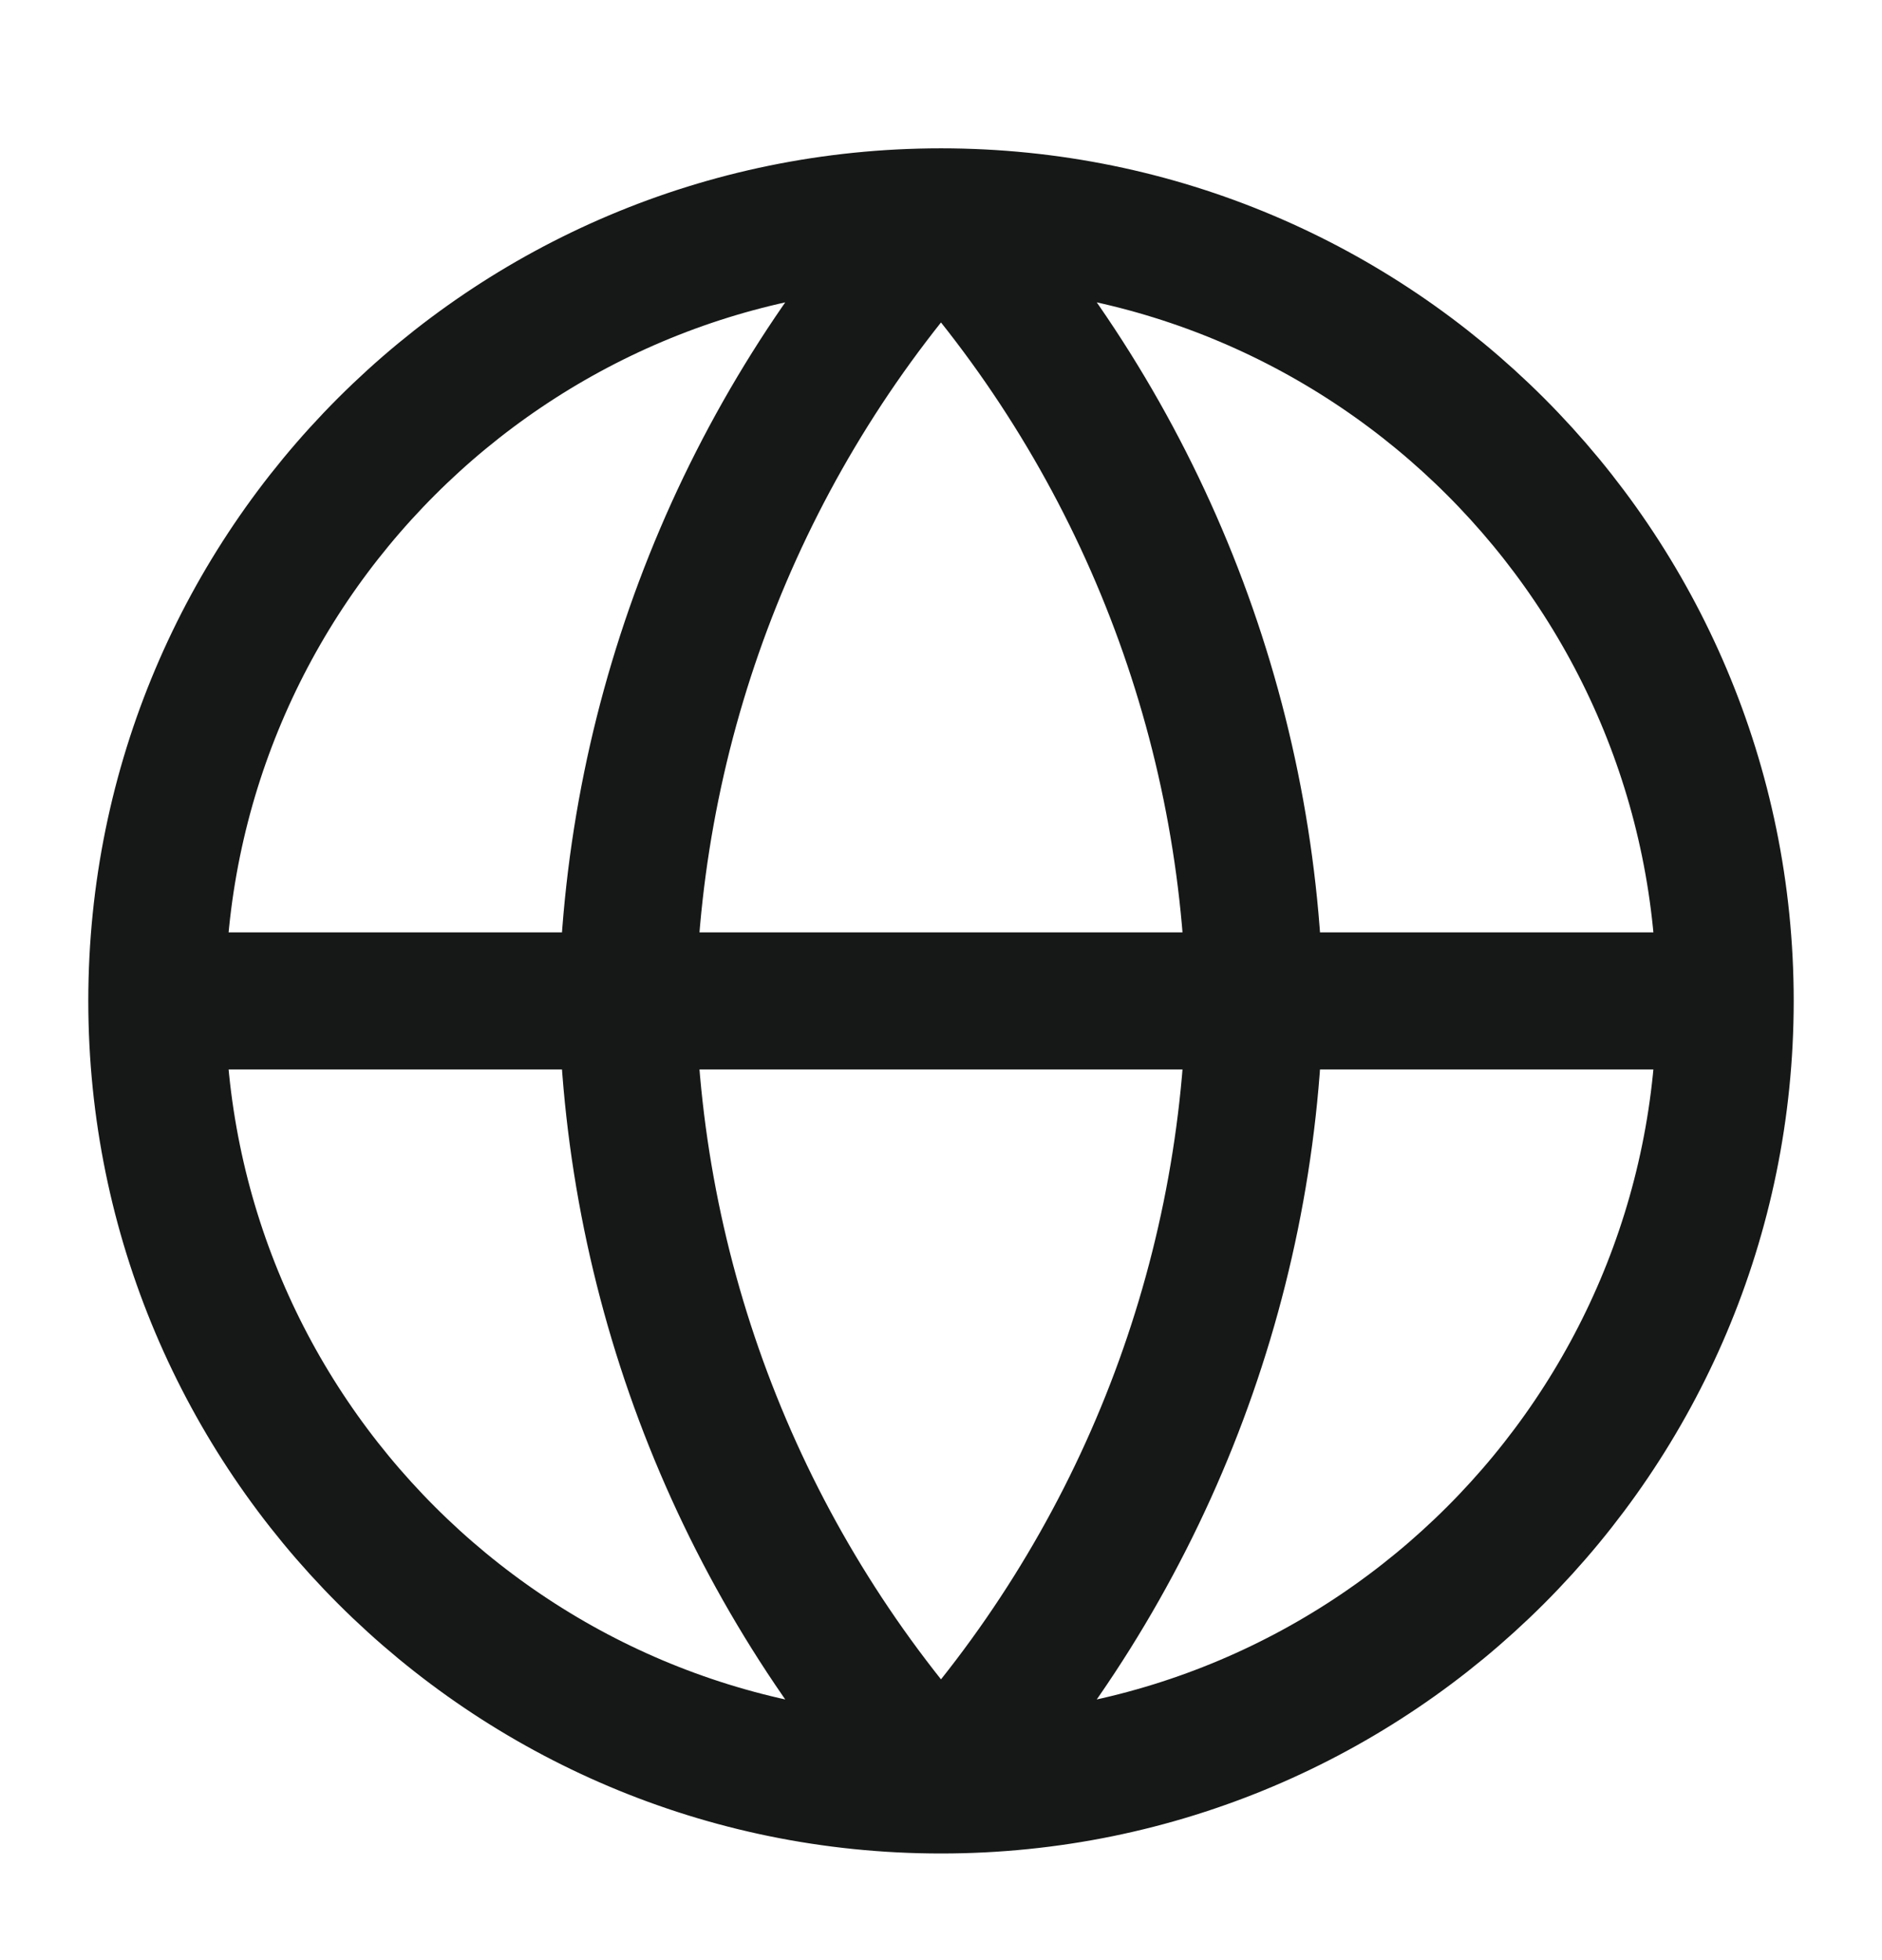
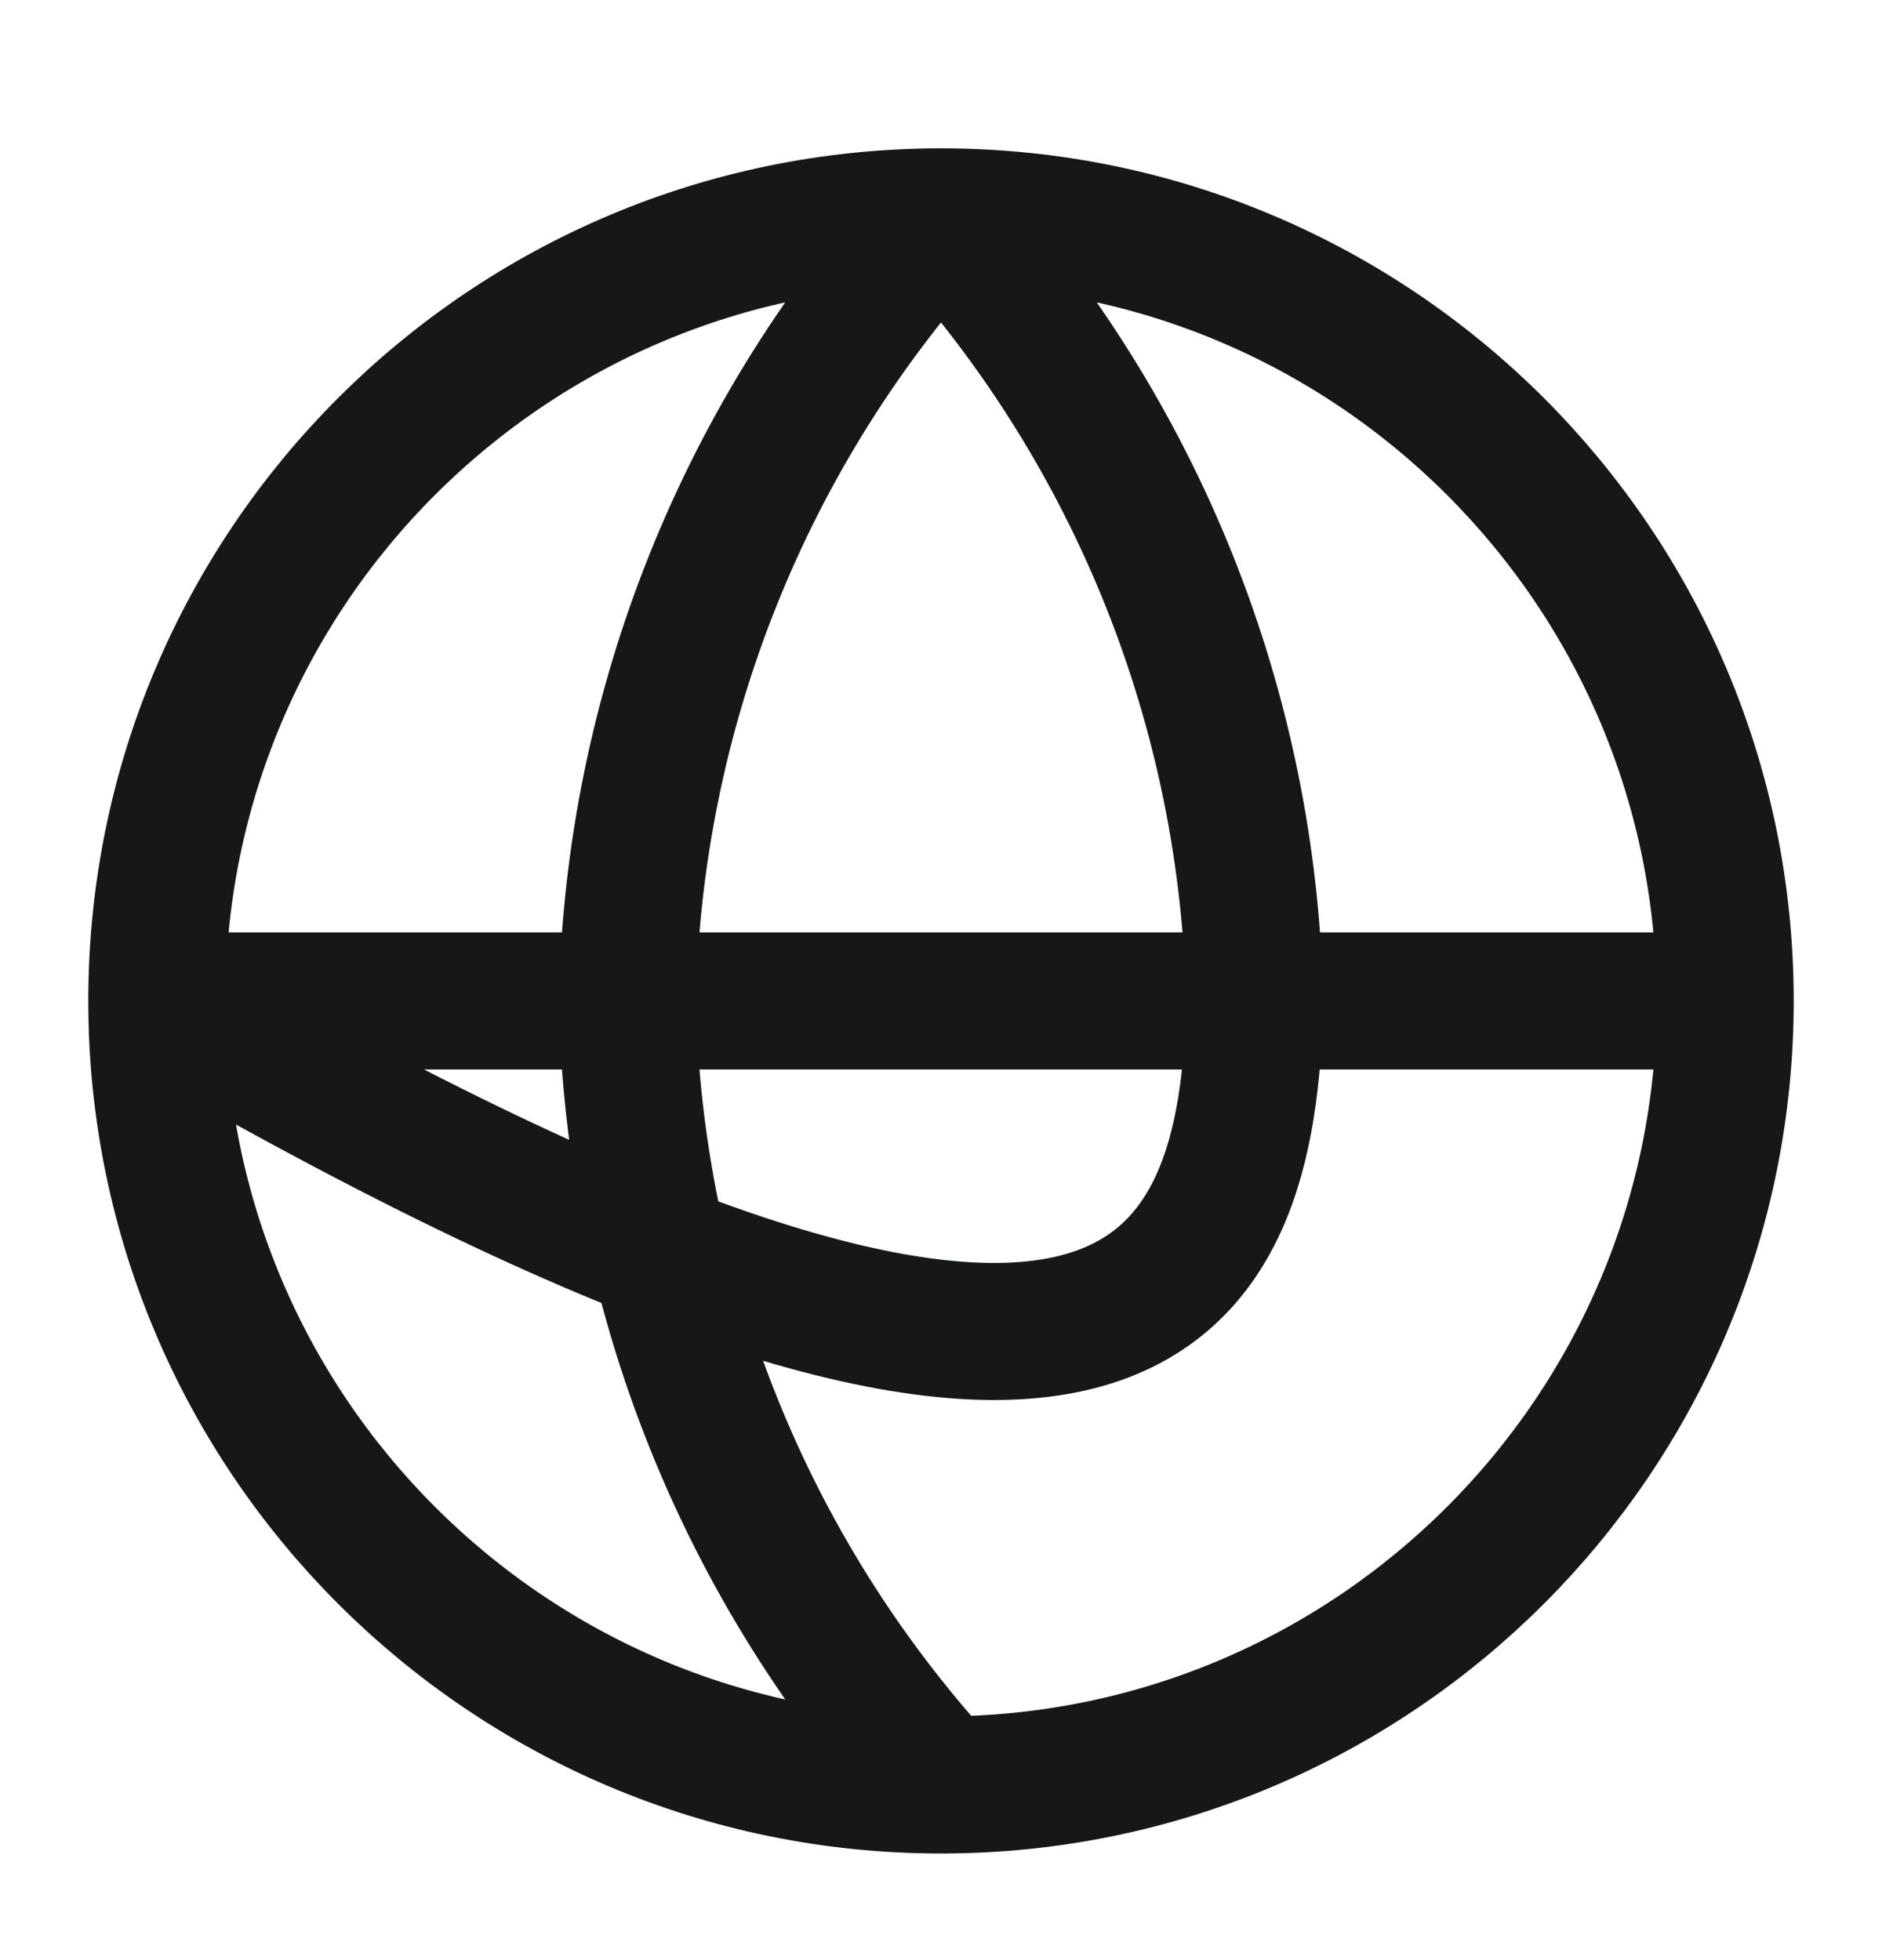
<svg xmlns="http://www.w3.org/2000/svg" width="24" height="25" viewBox="0 0 24 25" fill="none">
-   <path d="M22 12.766C22 18.288 17.523 22.766 12 22.766M22 12.766C22 7.243 17.523 2.766 12 2.766M22 12.766H2M12 22.766C6.477 22.766 2 18.288 2 12.766M12 22.766C14.501 20.027 15.923 16.474 16 12.766C15.923 9.058 14.501 5.504 12 2.766M12 22.766C9.499 20.027 8.077 16.474 8 12.766C8.077 9.058 9.499 5.504 12 2.766M2 12.766C2 7.243 6.477 2.766 12 2.766" stroke="#161717" stroke-width="1.748" stroke-linecap="round" stroke-linejoin="round" />
+   <path d="M22 12.766C22 18.288 17.523 22.766 12 22.766M22 12.766C22 7.243 17.523 2.766 12 2.766M22 12.766H2M12 22.766C6.477 22.766 2 18.288 2 12.766C14.501 20.027 15.923 16.474 16 12.766C15.923 9.058 14.501 5.504 12 2.766M12 22.766C9.499 20.027 8.077 16.474 8 12.766C8.077 9.058 9.499 5.504 12 2.766M2 12.766C2 7.243 6.477 2.766 12 2.766" stroke="#161717" stroke-width="1.748" stroke-linecap="round" stroke-linejoin="round" />
</svg>